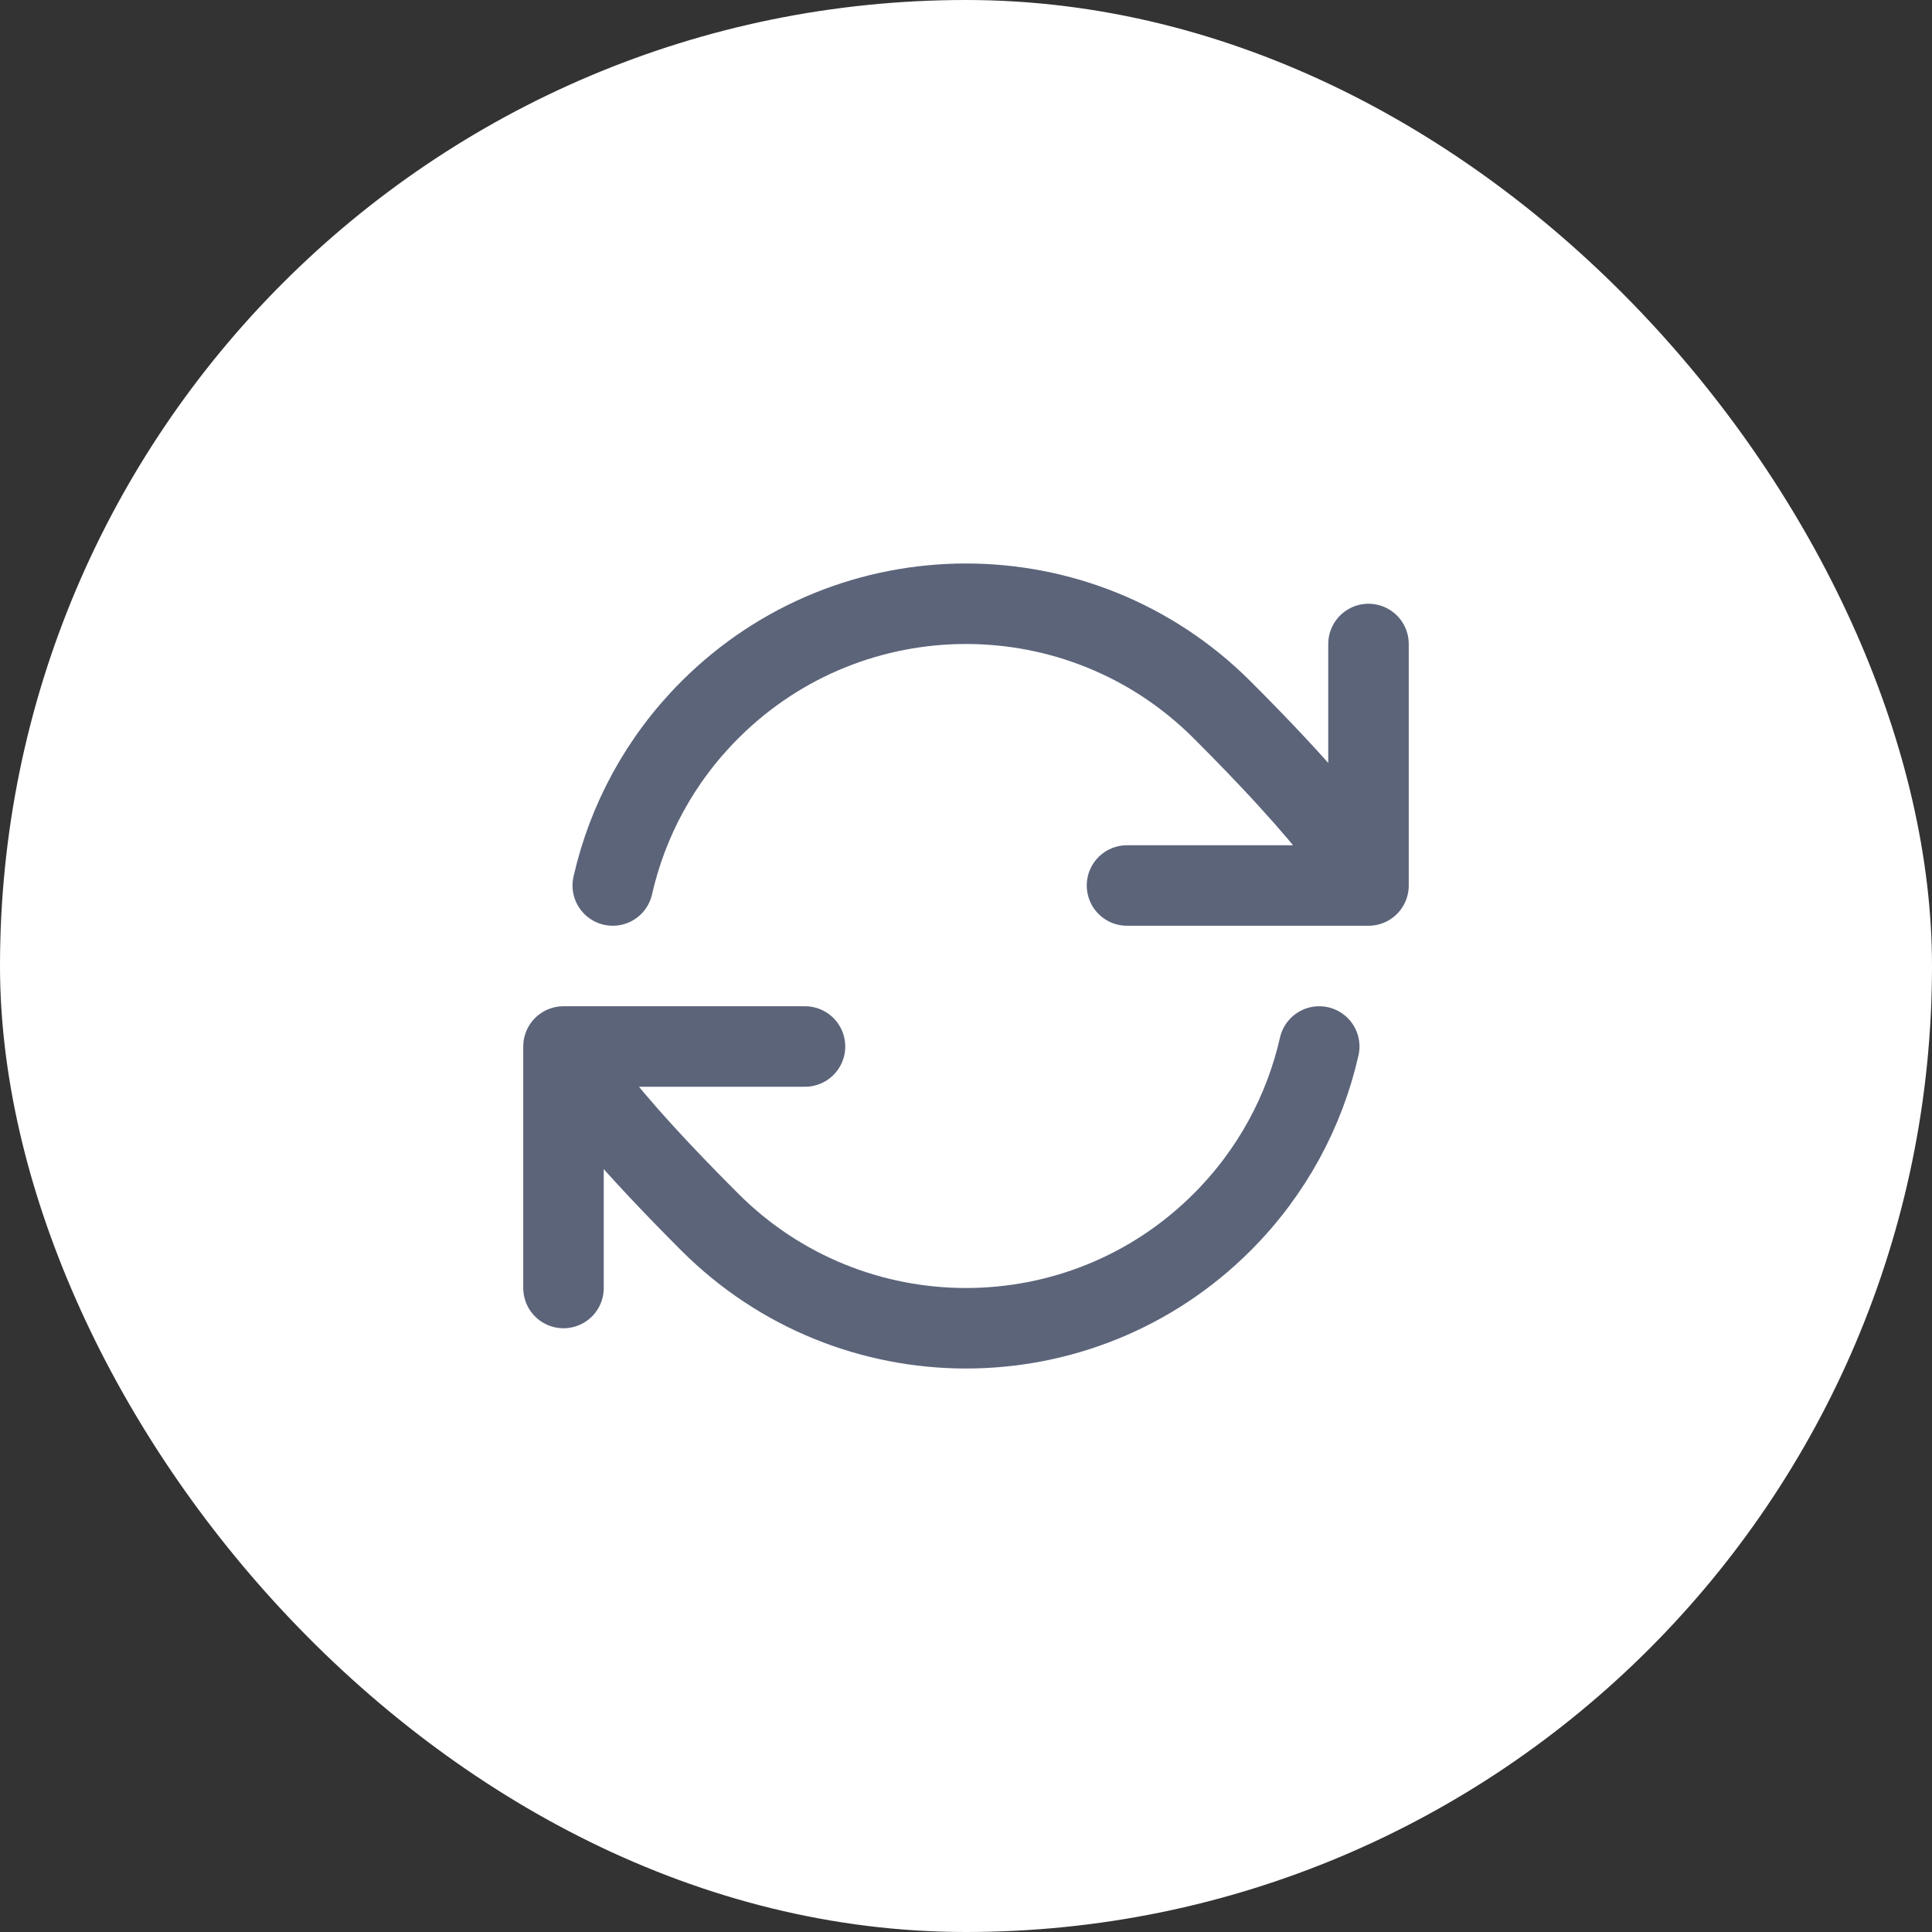
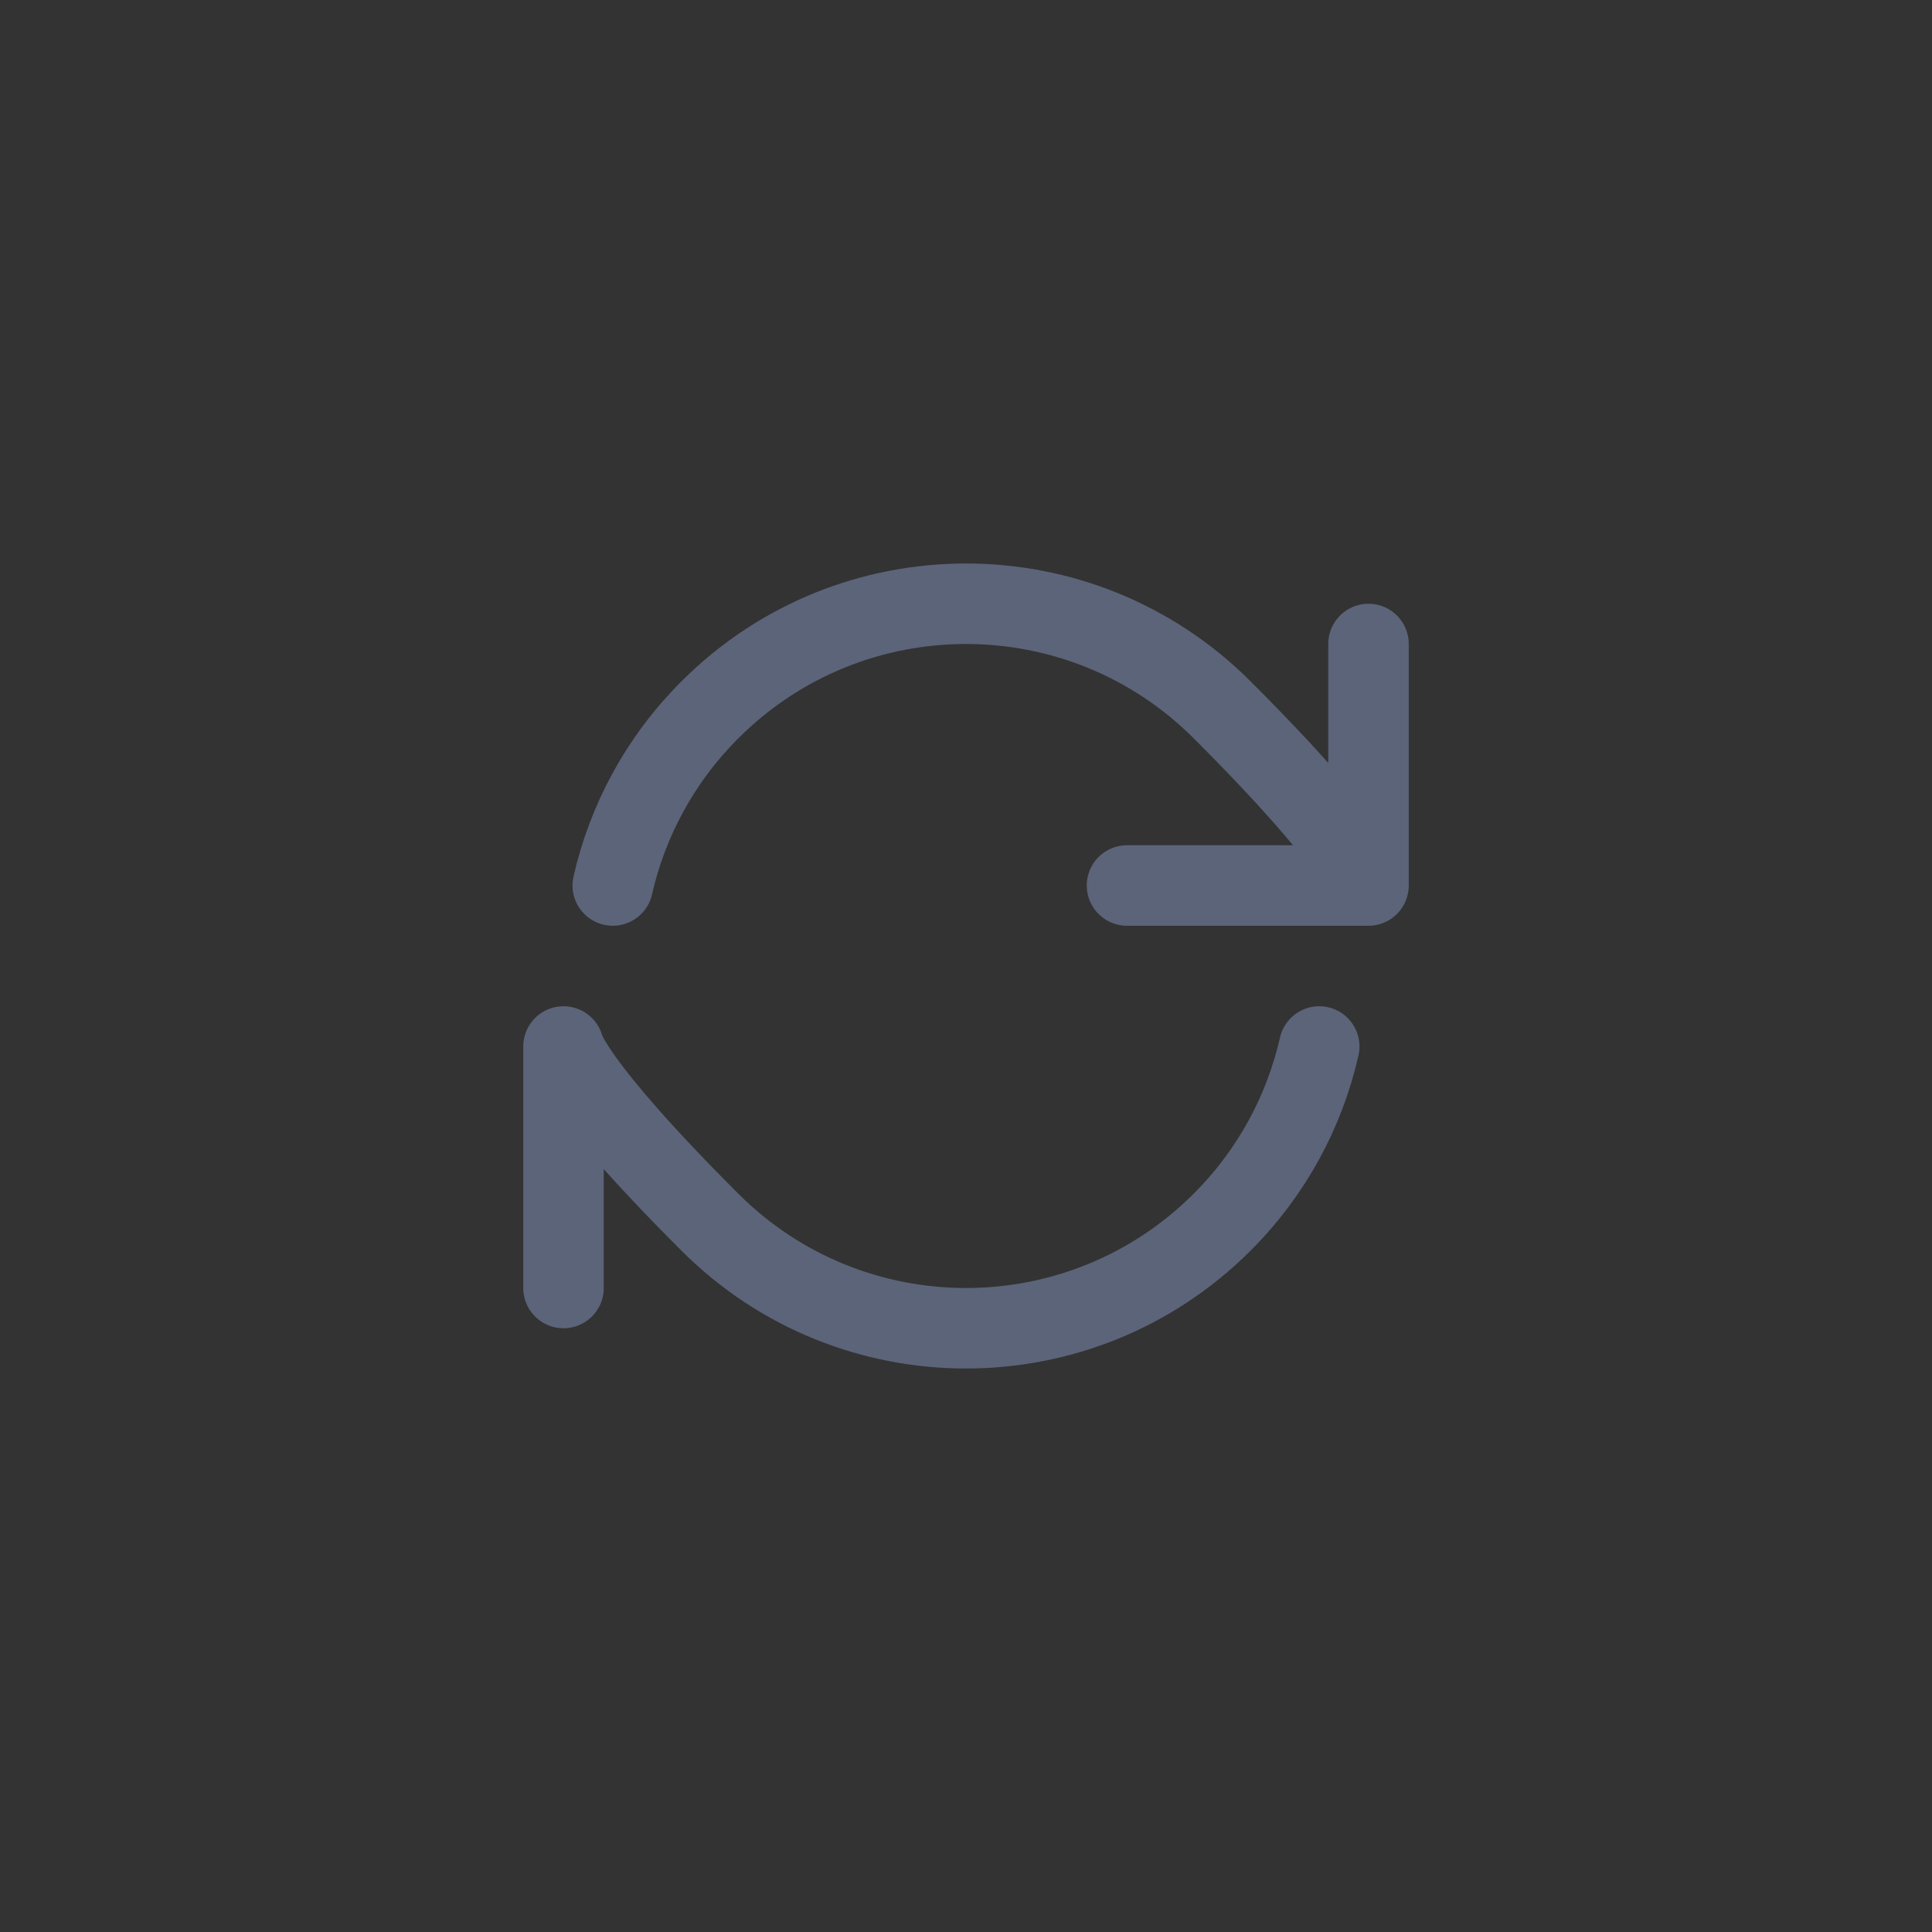
<svg xmlns="http://www.w3.org/2000/svg" width="48" height="48" viewBox="0 0 48 48" fill="none">
  <rect x="0" y="0" width="48" height="48" fill="#333333" stroke="none" />
-   <rect width="48" height="48" rx="24" fill="white" />
-   <path d="M14 26C14 26 14.121 26.849 17.636 30.364C21.151 33.879 26.849 33.879 30.364 30.364C31.609 29.119 32.413 27.599 32.776 26M14 26V32M14 26H20M34 22C34 22 33.879 21.151 30.364 17.636C26.849 14.121 21.151 14.121 17.636 17.636C16.391 18.881 15.587 20.401 15.224 22M34 22V16M34 22H28" stroke="#5C647A" stroke-width="2" stroke-linecap="round" stroke-linejoin="round" />
+   <path d="M14 26C14 26 14.121 26.849 17.636 30.364C21.151 33.879 26.849 33.879 30.364 30.364C31.609 29.119 32.413 27.599 32.776 26M14 26V32M14 26M34 22C34 22 33.879 21.151 30.364 17.636C26.849 14.121 21.151 14.121 17.636 17.636C16.391 18.881 15.587 20.401 15.224 22M34 22V16M34 22H28" stroke="#5C647A" stroke-width="2" stroke-linecap="round" stroke-linejoin="round" />
</svg>